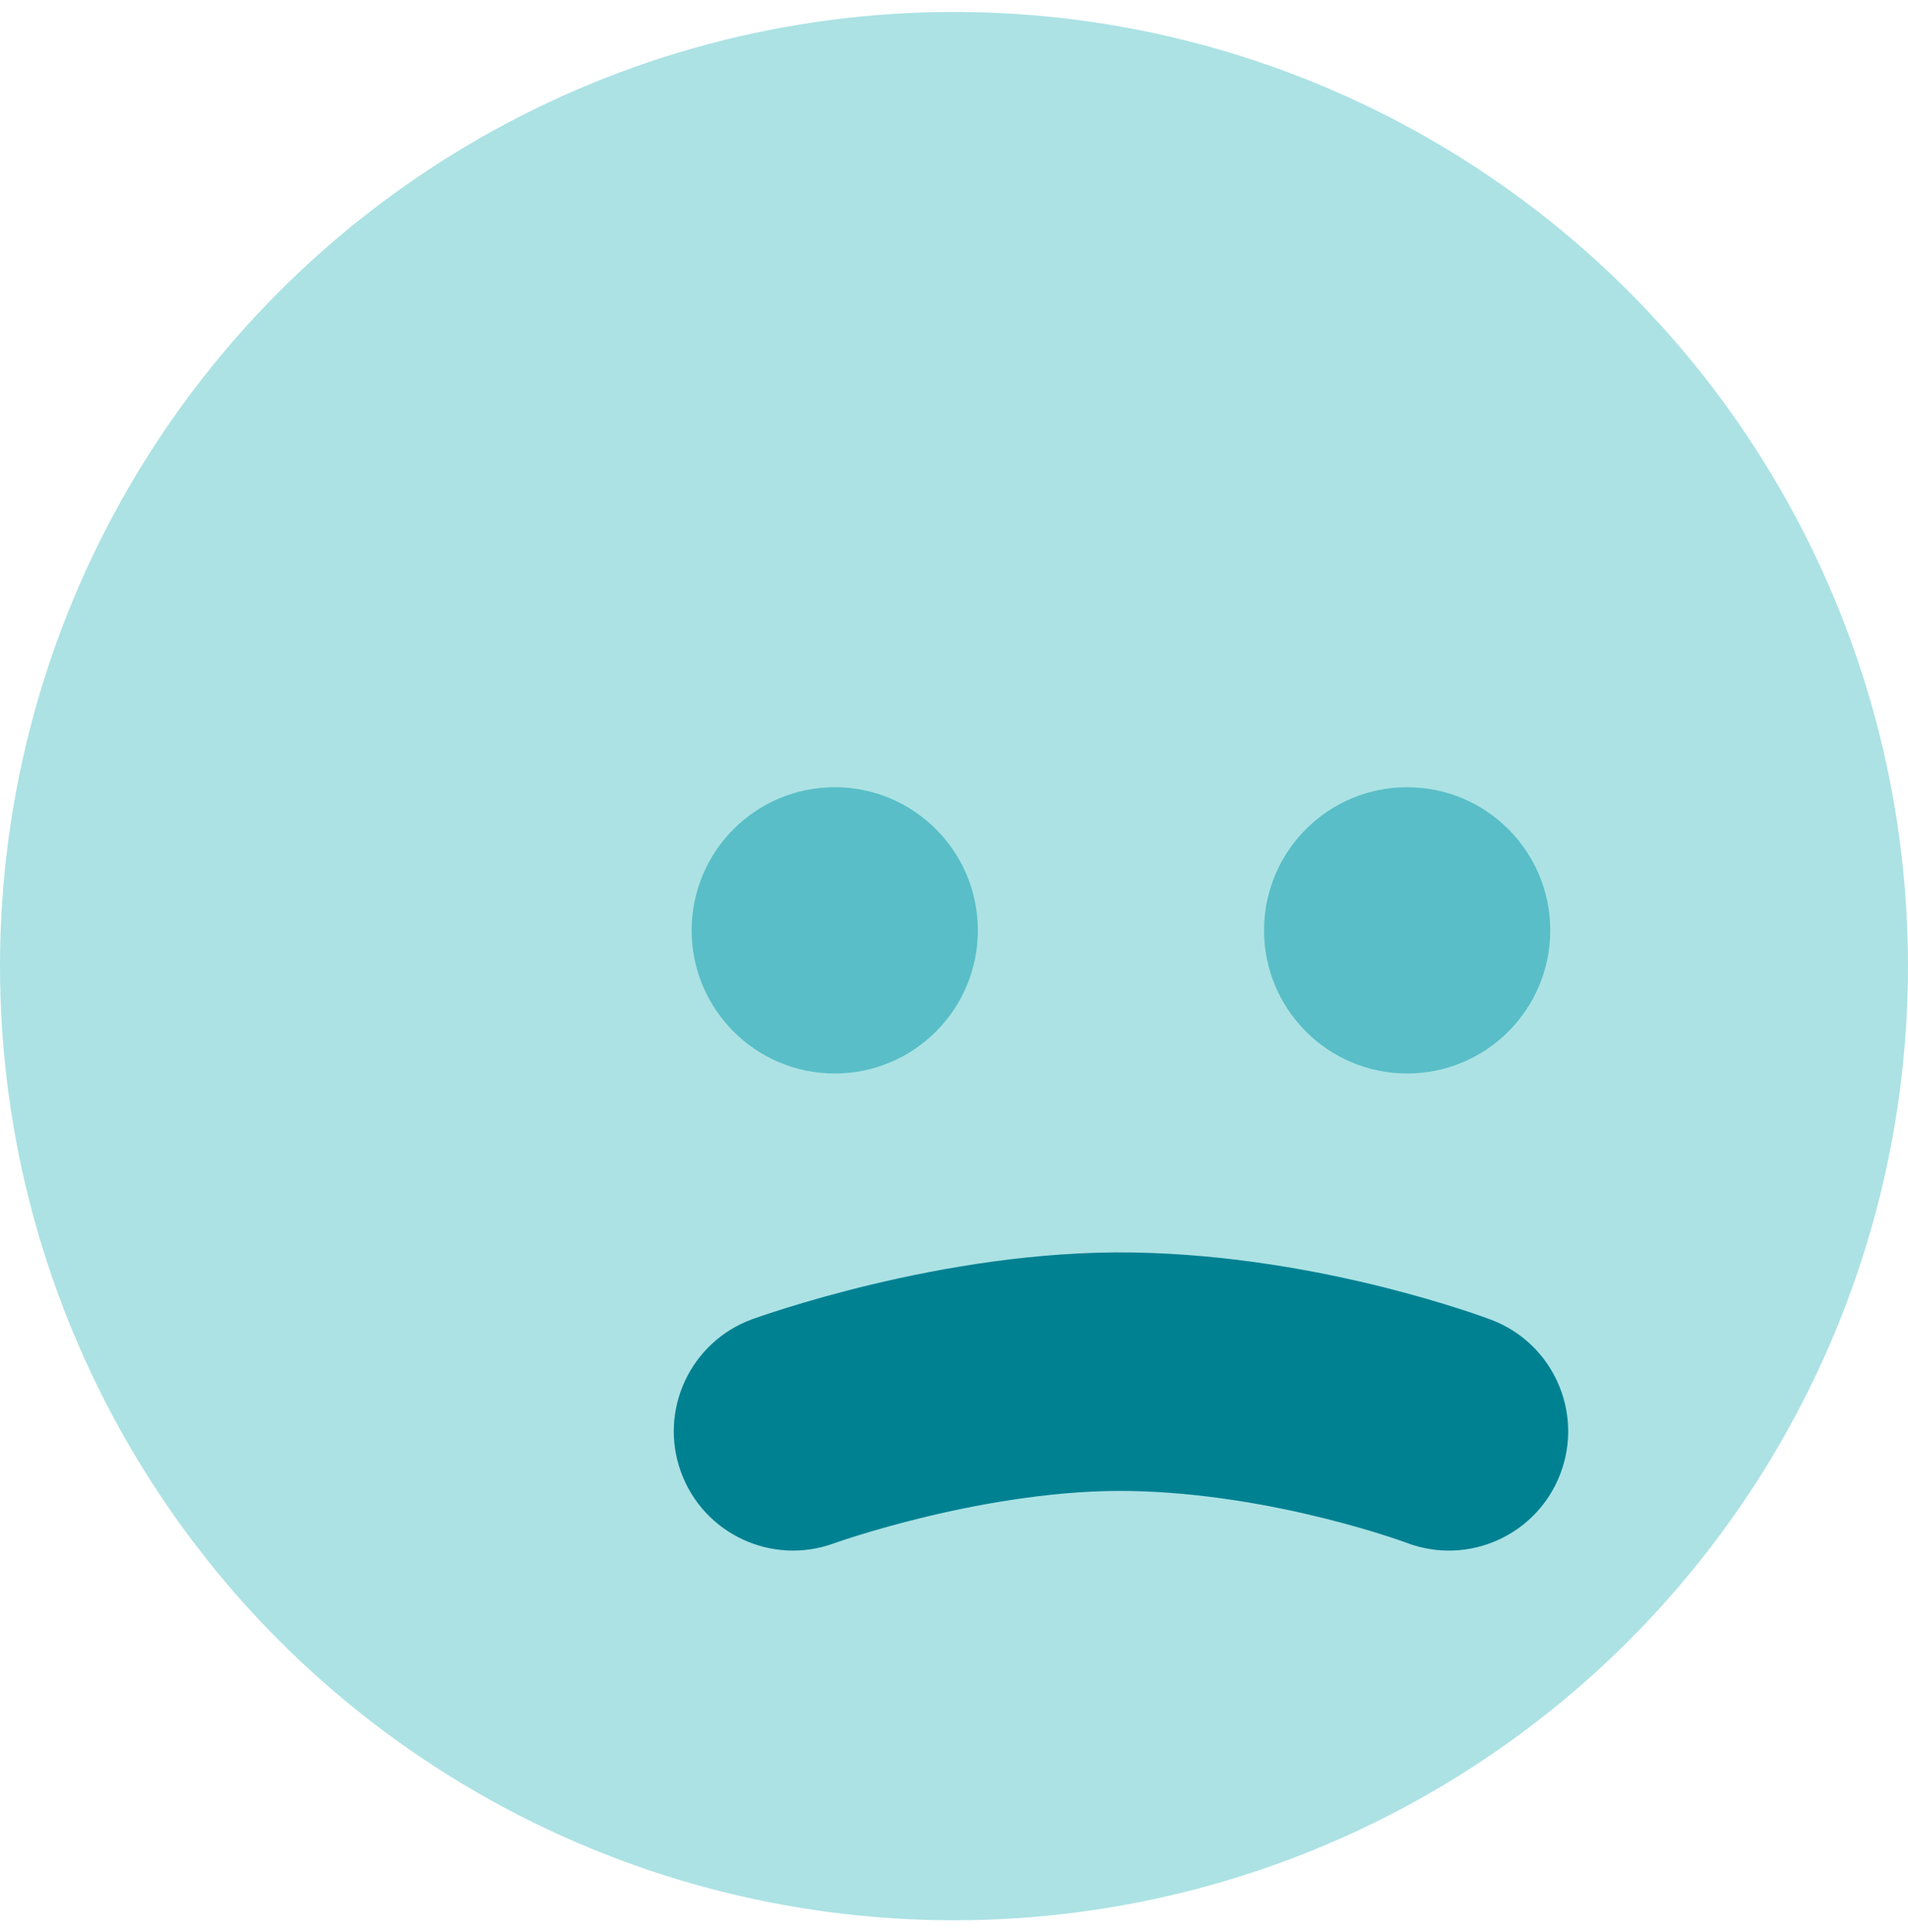
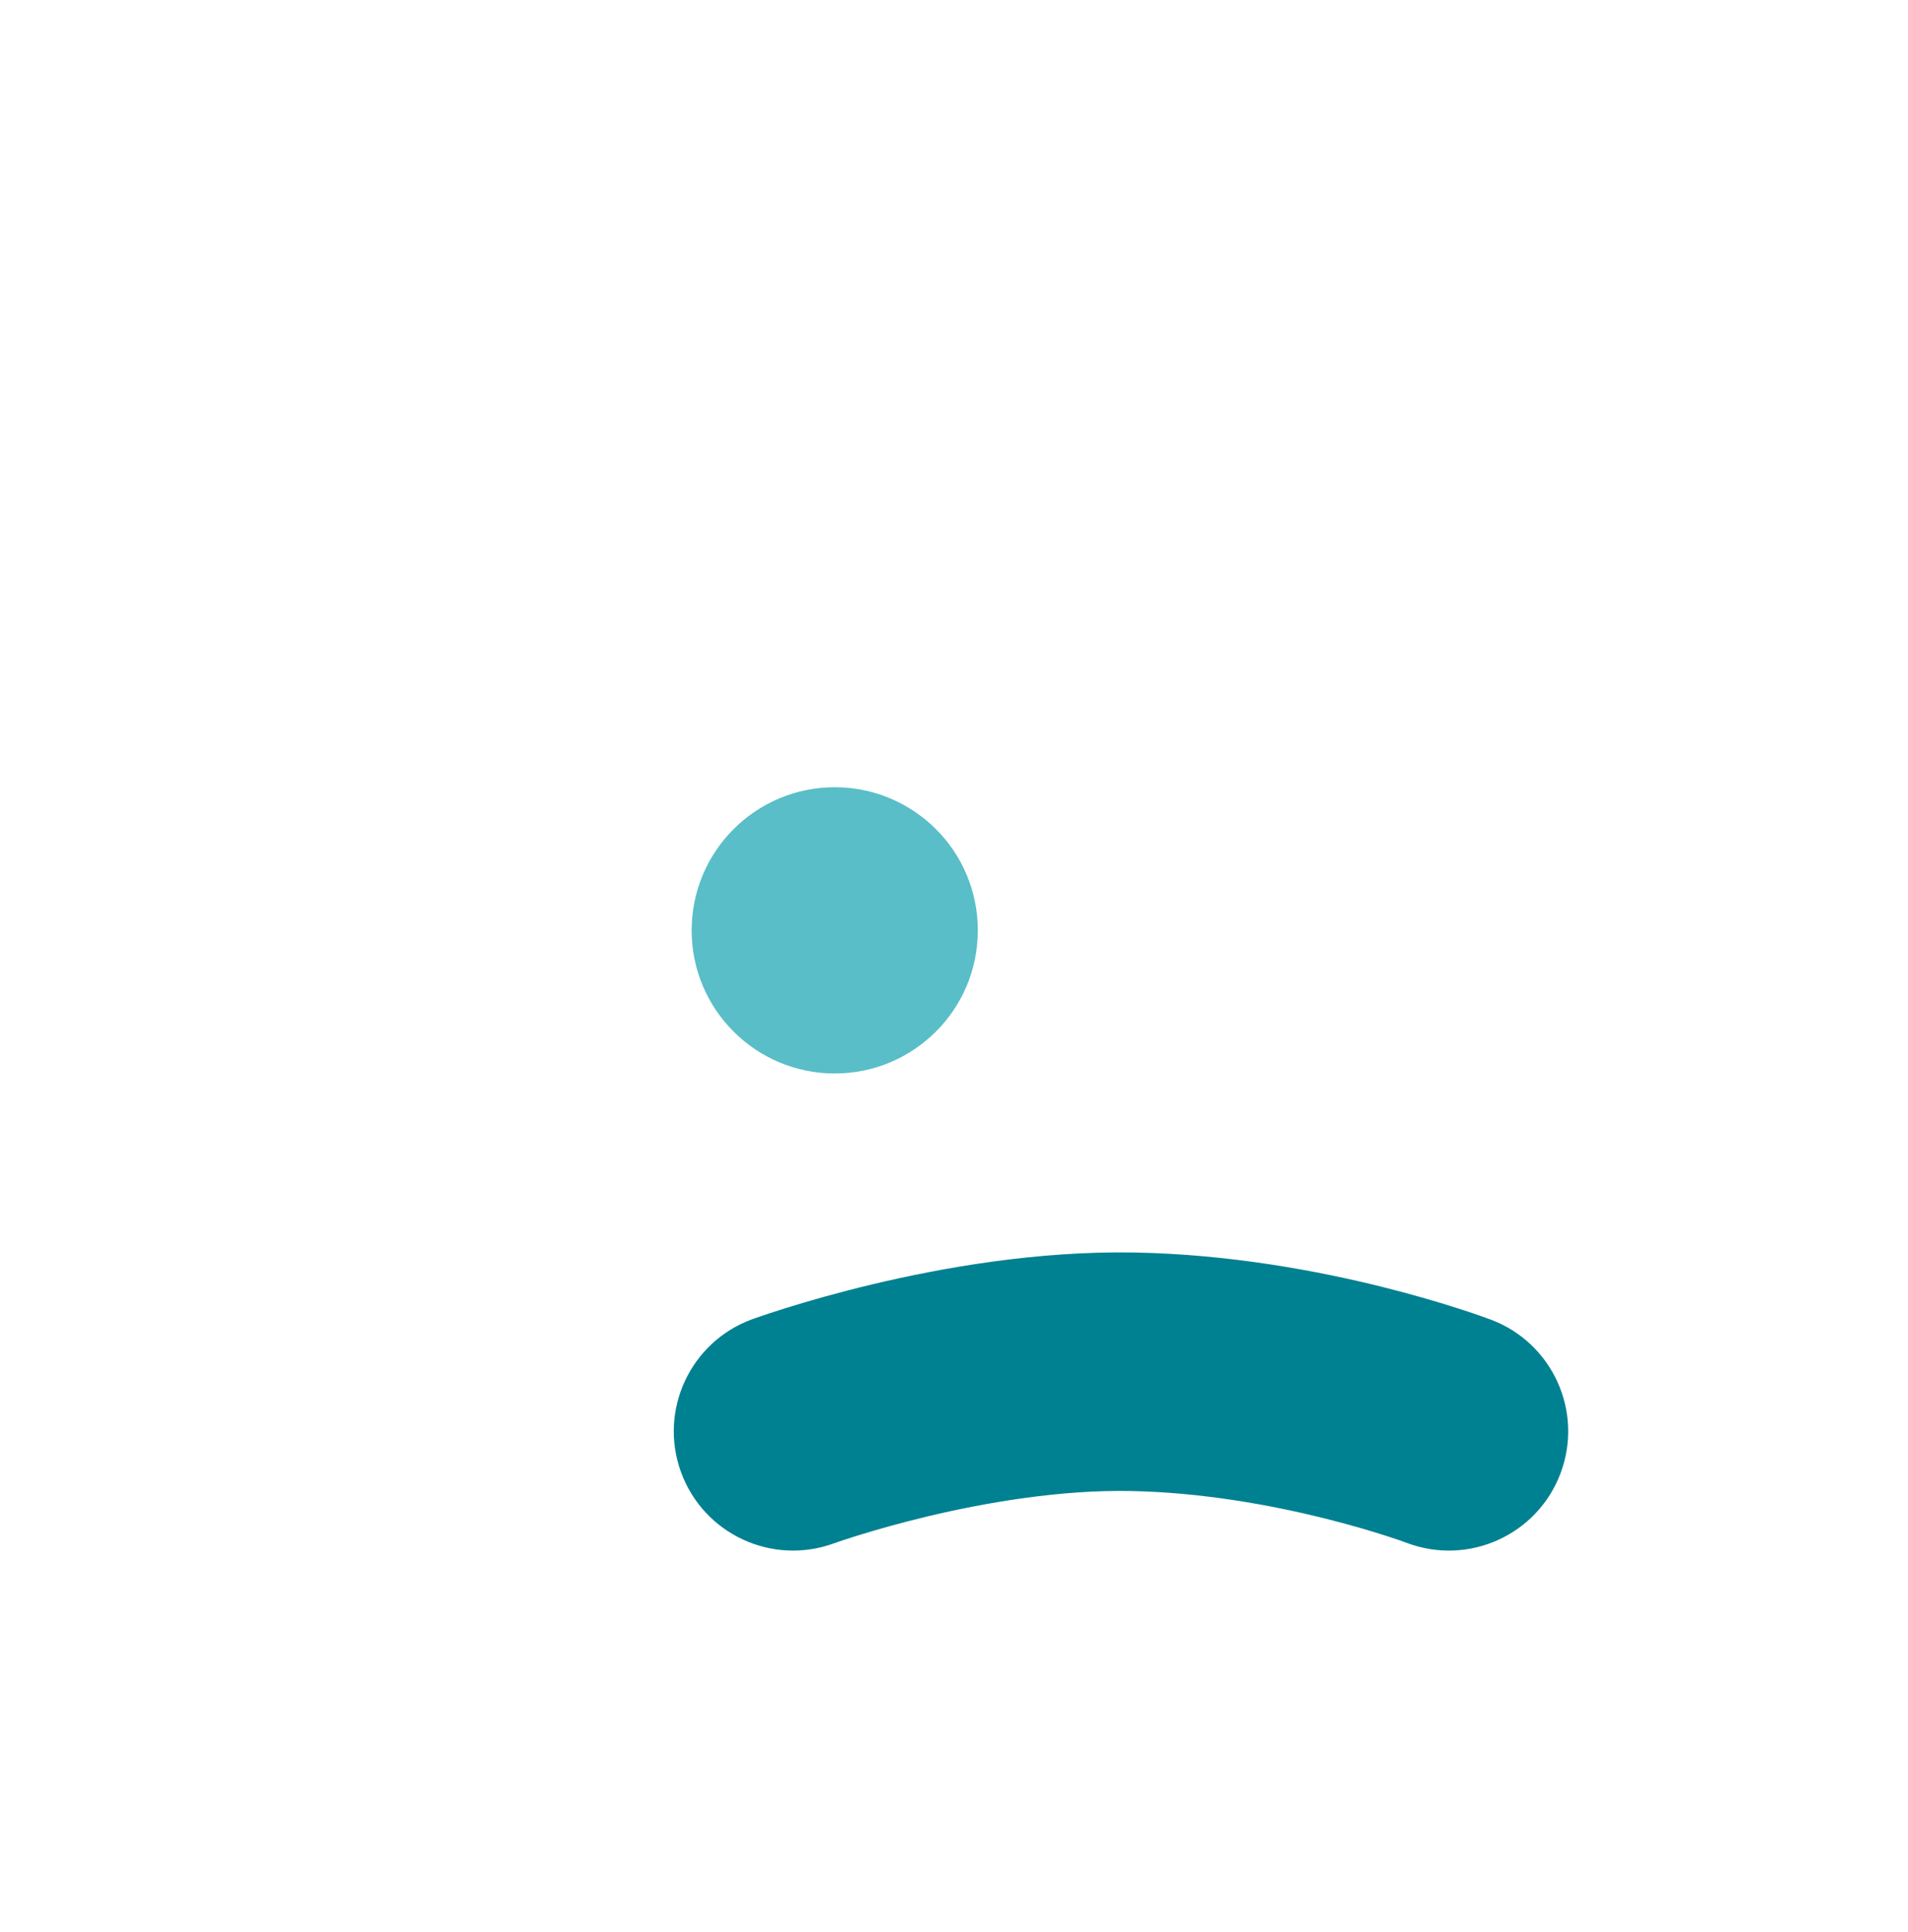
<svg xmlns="http://www.w3.org/2000/svg" width="80" height="81" viewBox="0 0 80 81" fill="none">
-   <circle cx="40" cy="40" r="40" transform="matrix(1 0 0 -1 0 80.501)" fill="#ACE2E4" />
-   <path d="M34.958 64.702C32.365 65.643 29.499 64.307 28.554 61.714C27.608 59.12 28.945 56.25 31.539 55.304L31.541 55.304L31.672 55.257C31.744 55.232 31.843 55.197 31.967 55.155C32.215 55.071 32.564 54.956 33.001 54.82C33.871 54.549 35.099 54.194 36.564 53.844C39.447 53.155 43.459 52.434 47.562 52.507C51.577 52.578 55.292 53.285 57.957 53.949C59.303 54.285 60.413 54.617 61.199 54.871C61.593 54.998 61.907 55.105 62.131 55.184C62.243 55.224 62.333 55.256 62.399 55.281L62.48 55.31L62.507 55.321L62.523 55.327C62.523 55.327 62.48 55.31 62.525 55.327C65.107 56.307 66.406 59.194 65.426 61.776C64.447 64.356 61.564 65.655 58.983 64.679L58.96 64.67C58.931 64.66 58.879 64.641 58.807 64.616C58.662 64.564 58.433 64.486 58.131 64.389C57.526 64.194 56.634 63.926 55.538 63.653C53.321 63.1 50.397 62.559 47.384 62.505C44.458 62.453 41.359 62.98 38.889 63.57C37.677 63.86 36.667 64.152 35.97 64.369C35.622 64.477 35.355 64.566 35.182 64.624C35.095 64.654 35.033 64.675 34.996 64.689L34.962 64.7L34.964 64.7L34.951 64.664L34.949 64.665C34.962 64.7 34.962 64.7 34.962 64.7L34.961 64.701L34.958 64.702Z" fill="#008192" />
+   <path d="M34.958 64.702C32.365 65.643 29.499 64.307 28.554 61.714C27.608 59.12 28.945 56.25 31.539 55.304L31.541 55.304L31.672 55.257C31.744 55.232 31.843 55.197 31.967 55.155C32.215 55.071 32.564 54.956 33.001 54.82C33.871 54.549 35.099 54.194 36.564 53.844C39.447 53.155 43.459 52.434 47.562 52.507C51.577 52.578 55.292 53.285 57.957 53.949C59.303 54.285 60.413 54.617 61.199 54.871C61.593 54.998 61.907 55.105 62.131 55.184C62.243 55.224 62.333 55.256 62.399 55.281L62.48 55.31L62.507 55.321L62.523 55.327C62.523 55.327 62.48 55.31 62.525 55.327C65.107 56.307 66.406 59.194 65.426 61.776C64.447 64.356 61.564 65.655 58.983 64.679C58.931 64.66 58.879 64.641 58.807 64.616C58.662 64.564 58.433 64.486 58.131 64.389C57.526 64.194 56.634 63.926 55.538 63.653C53.321 63.1 50.397 62.559 47.384 62.505C44.458 62.453 41.359 62.98 38.889 63.57C37.677 63.86 36.667 64.152 35.97 64.369C35.622 64.477 35.355 64.566 35.182 64.624C35.095 64.654 35.033 64.675 34.996 64.689L34.962 64.7L34.964 64.7L34.951 64.664L34.949 64.665C34.962 64.7 34.962 64.7 34.962 64.7L34.961 64.701L34.958 64.702Z" fill="#008192" />
  <circle cx="35" cy="39.002" r="6" fill="#59BEC7" />
-   <circle cx="59" cy="39.002" r="6" fill="#59BEC7" />
</svg>